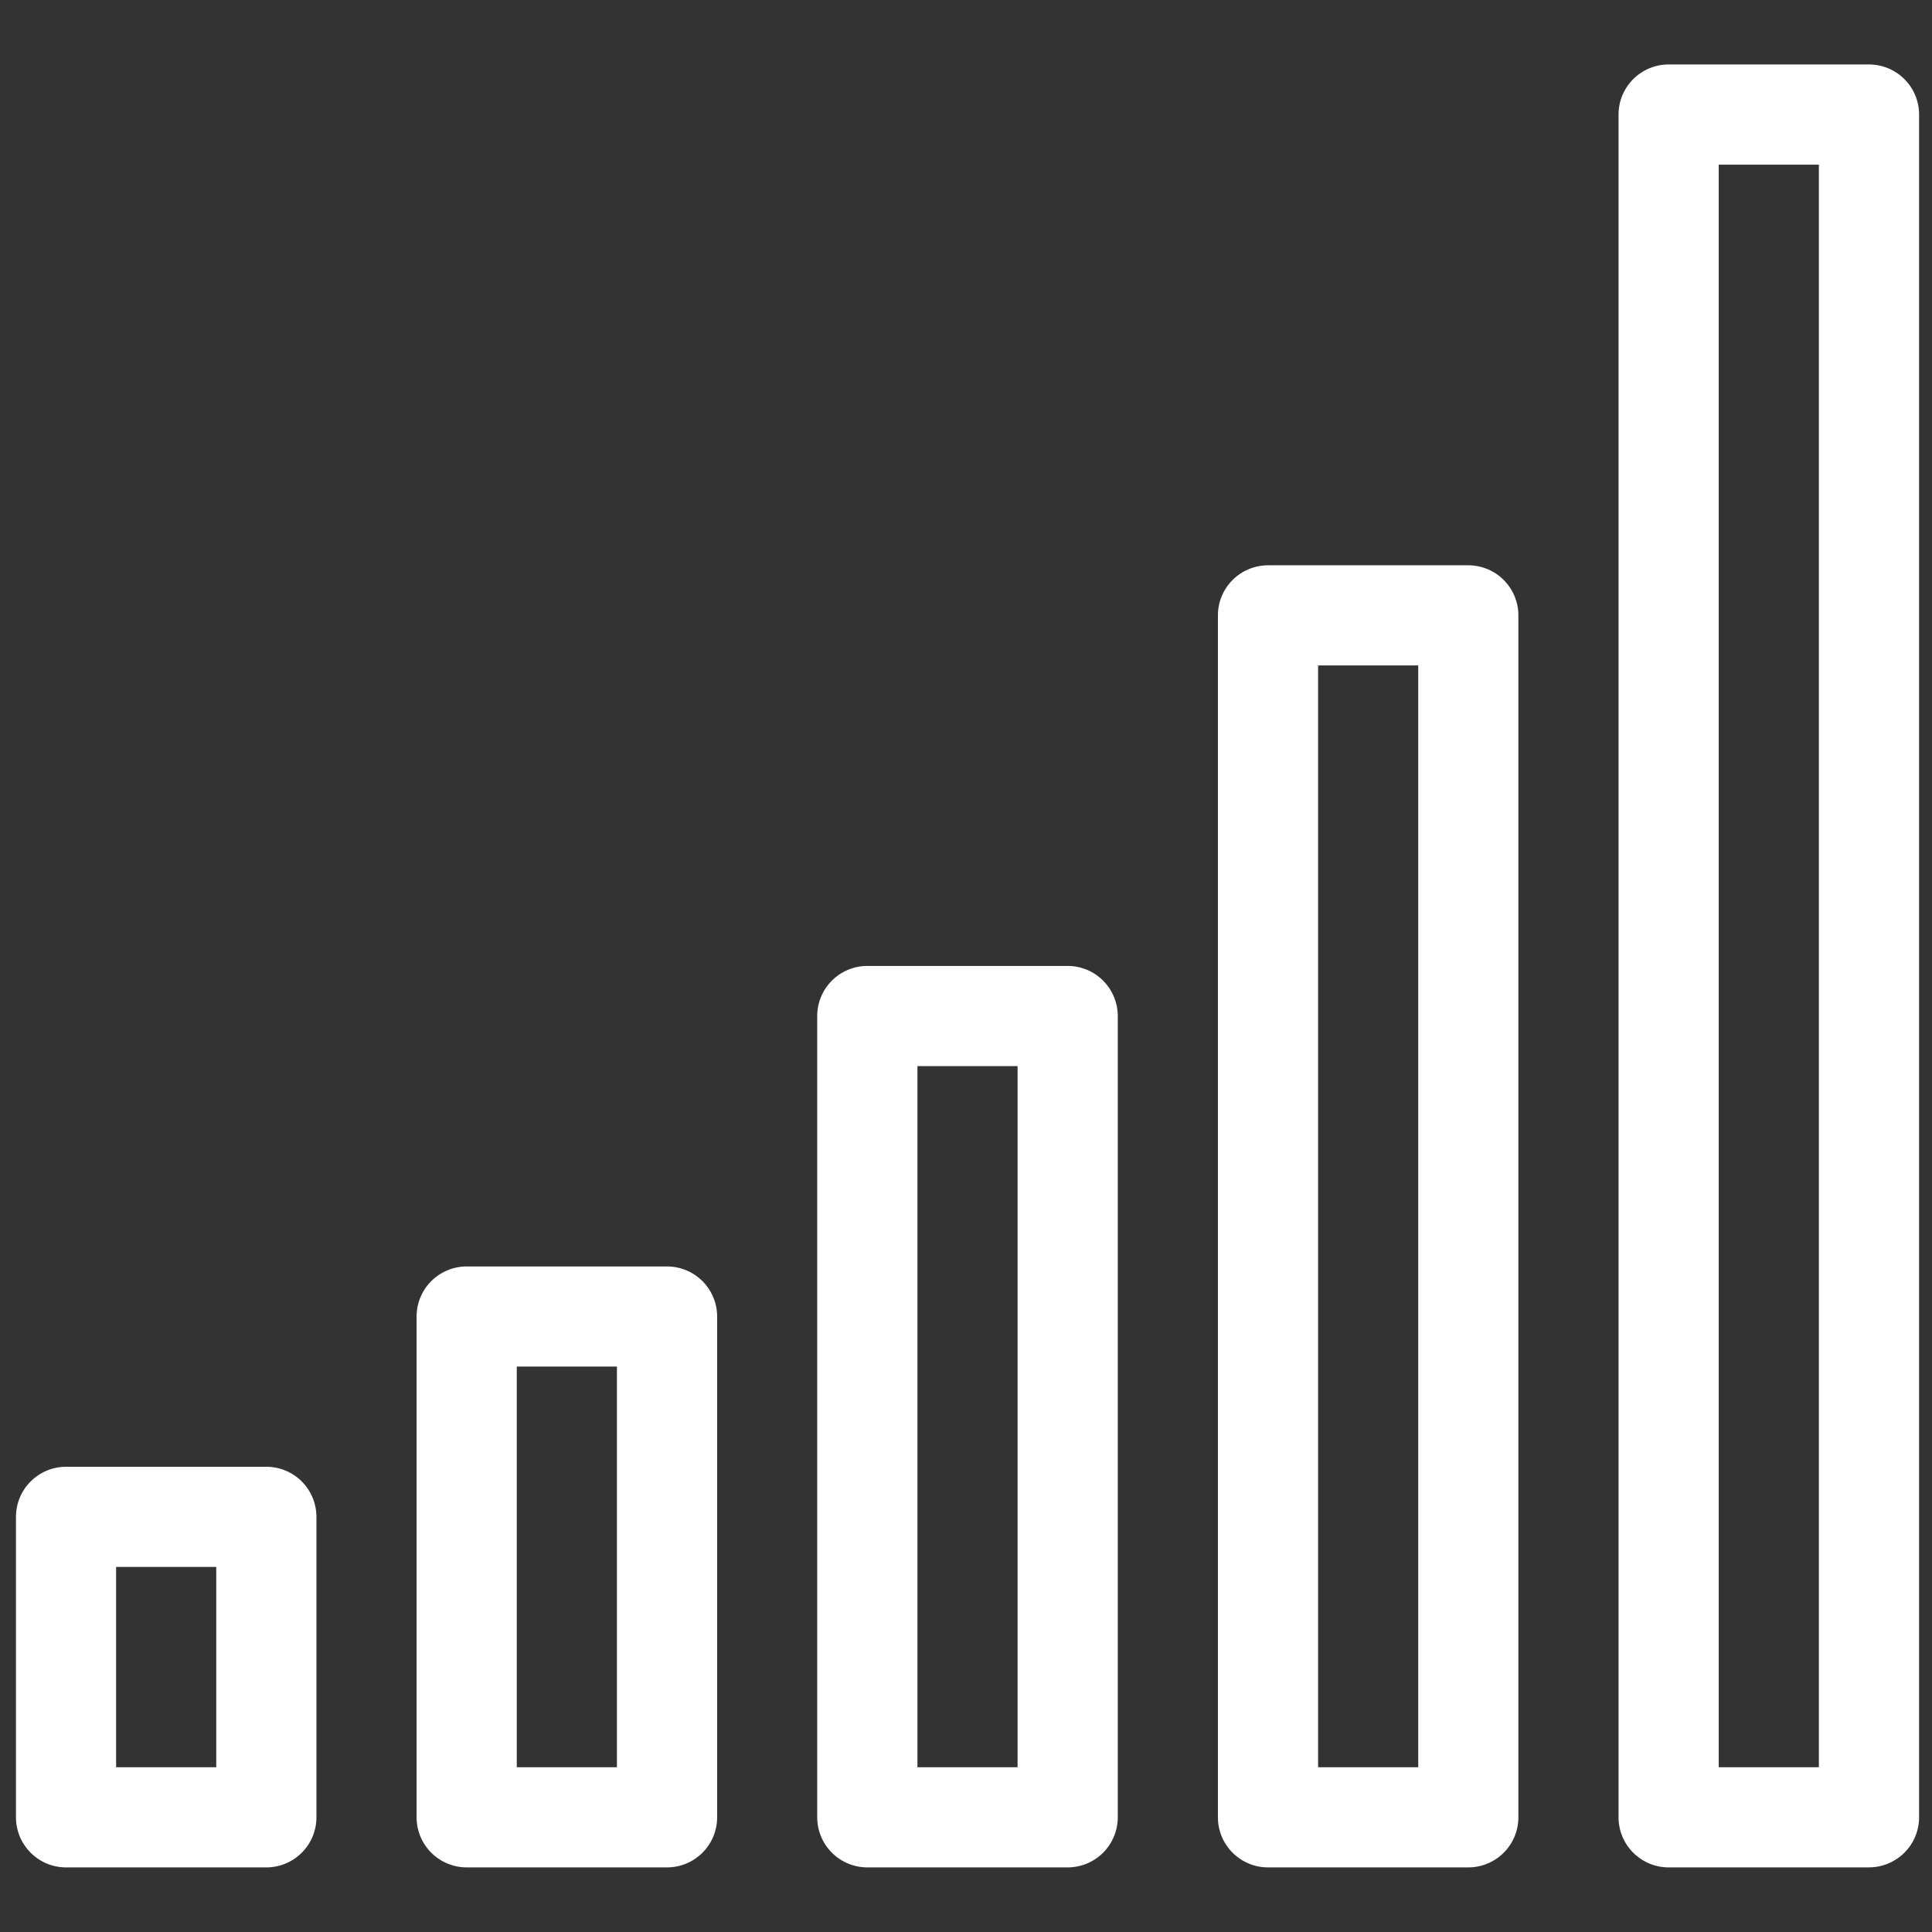
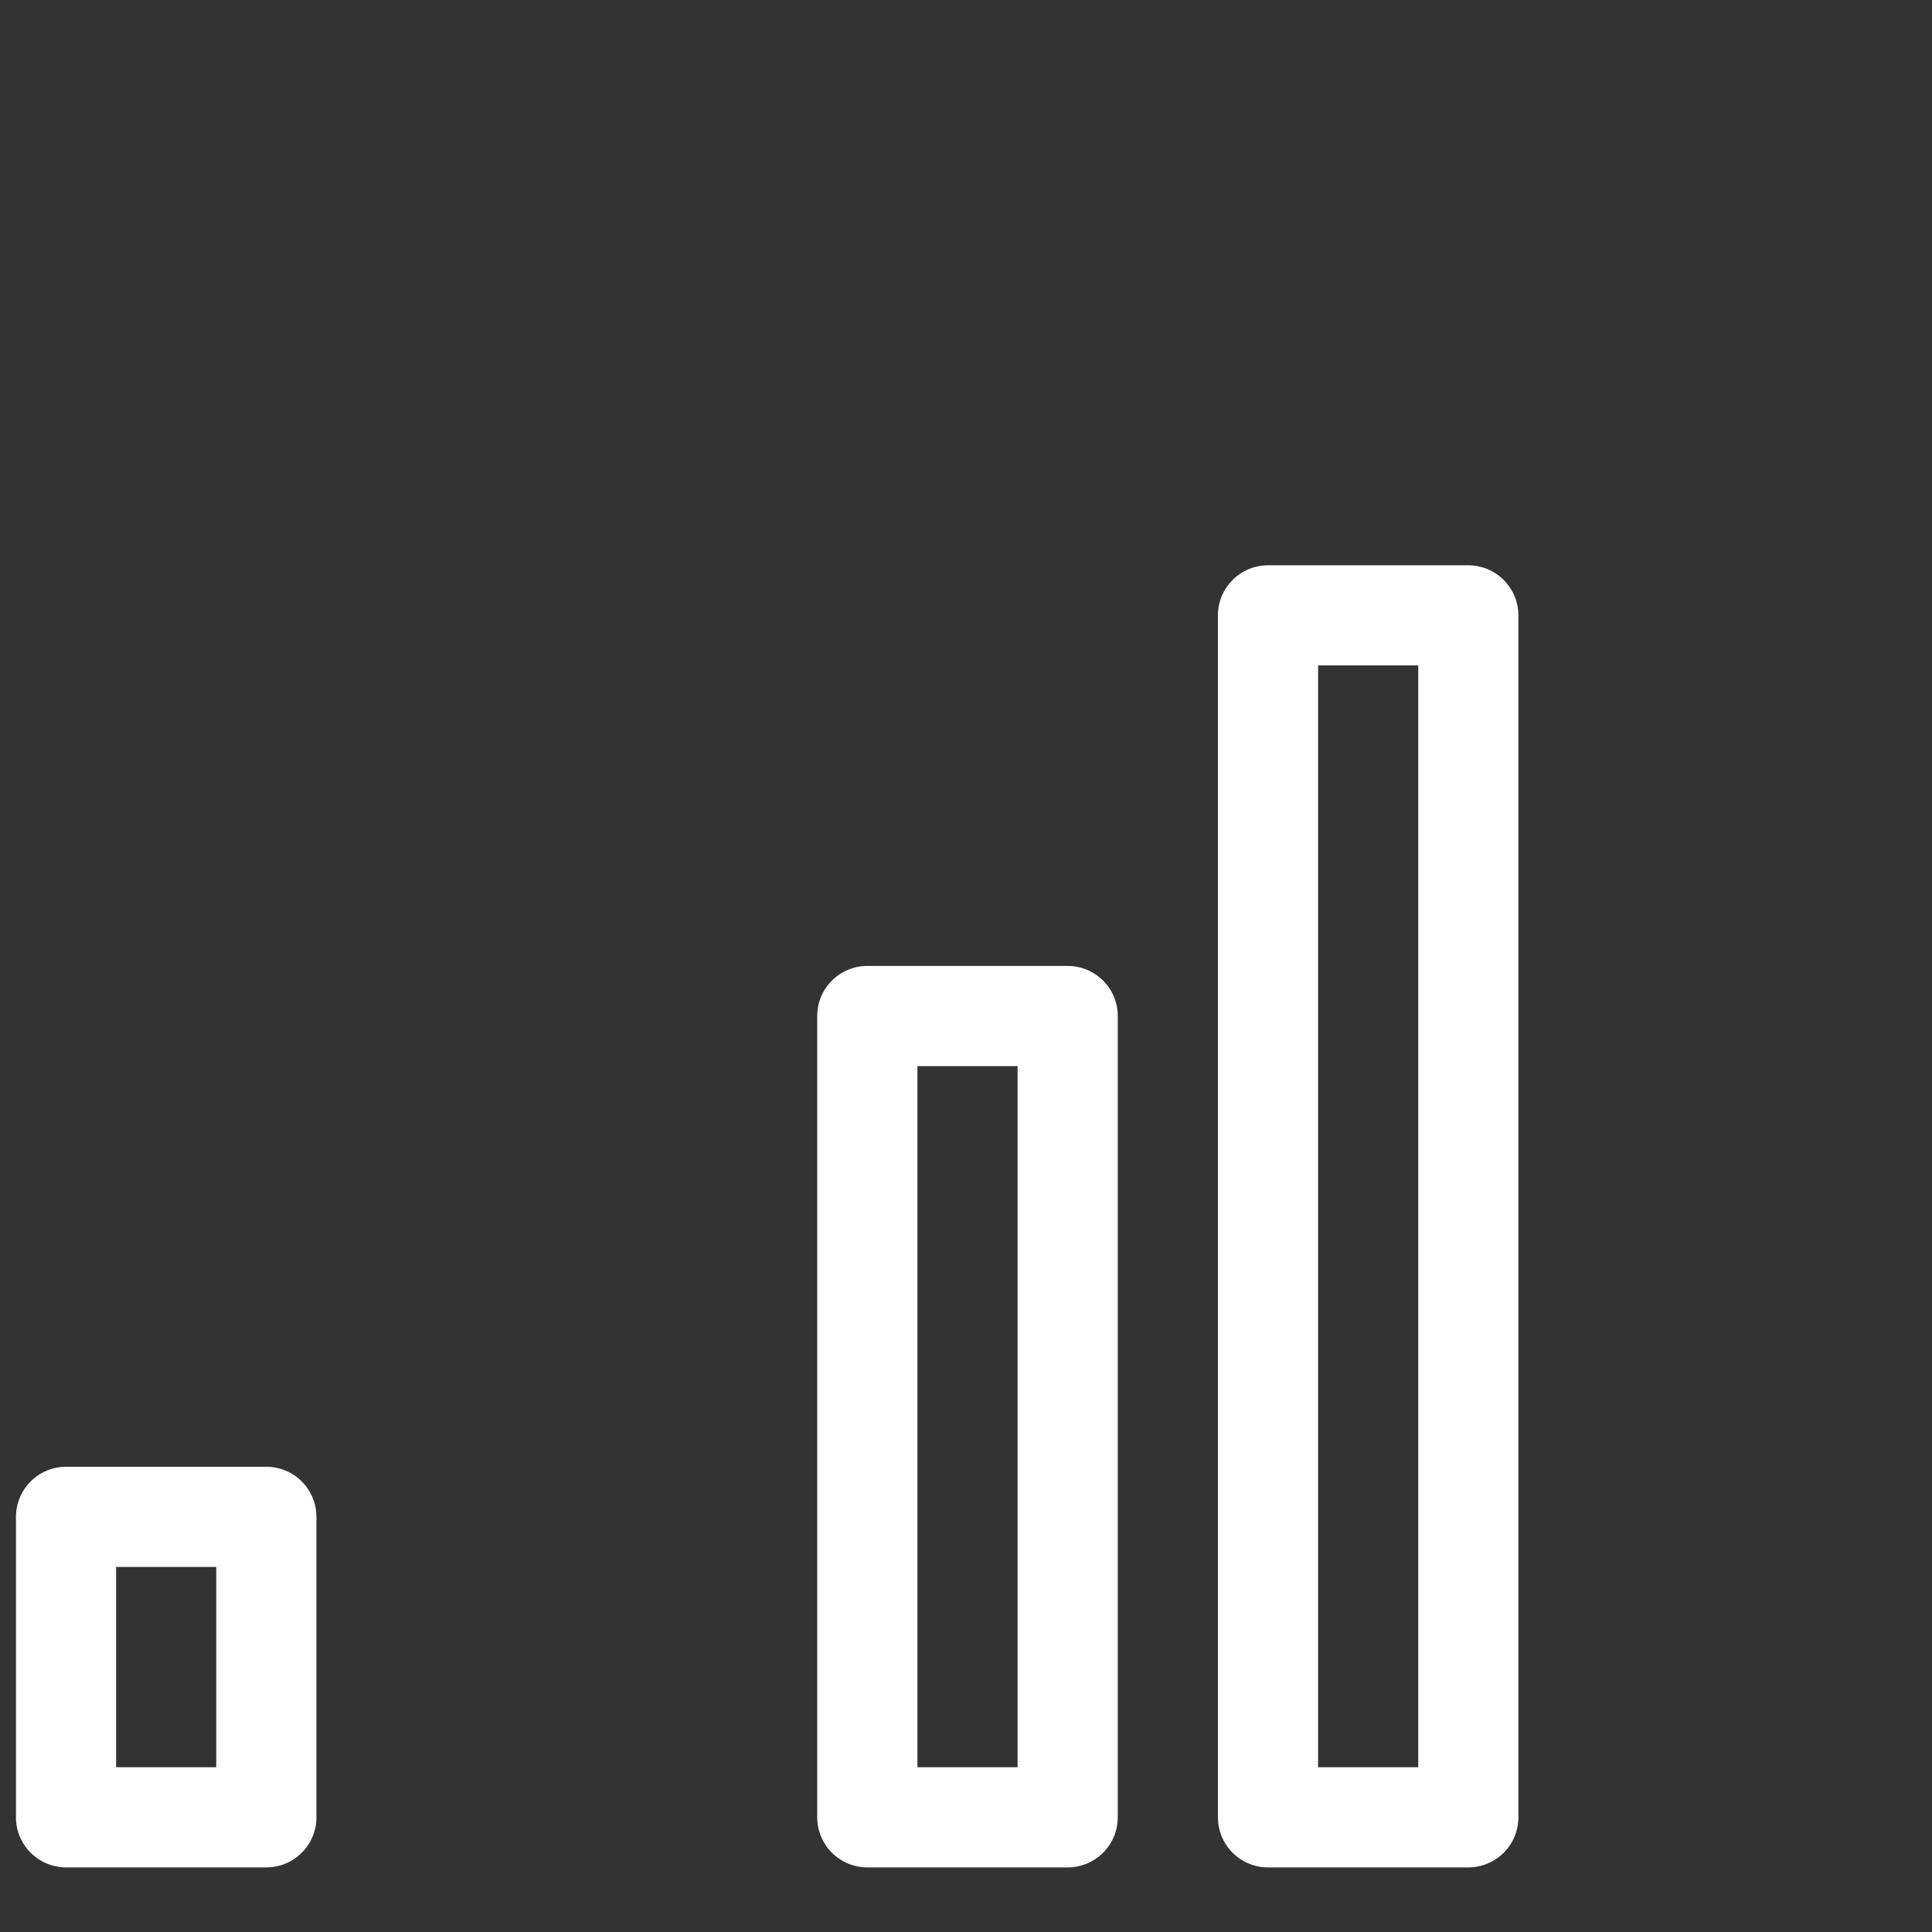
<svg xmlns="http://www.w3.org/2000/svg" id="graph" viewBox="0 0 512 512">
  <rect x="0" y="0" width="512" height="512" fill="#333333" stroke="none" />
  <defs>
    <style>
      .cls-1 {
        fill: #fff;
      }
    </style>
  </defs>
  <path class="cls-1" d="M70.59,494.88H17.5c-3.52,0-6.9-1.4-9.38-3.89-2.49-2.49-3.89-5.86-3.89-9.38v-79.63c0-3.52,1.4-6.9,3.89-9.38,2.49-2.49,5.86-3.89,9.38-3.89h53.09c3.52,0,6.9,1.4,9.38,3.89s3.89,5.86,3.89,9.38v79.63c0,3.52-1.4,6.9-3.89,9.38s-5.86,3.89-9.38,3.89ZM30.77,468.34h26.54v-53.09h-26.54v53.09Z" />
-   <path class="cls-1" d="M176.77,494.88h-53.09c-3.52,0-6.9-1.4-9.39-3.89-2.49-2.49-3.89-5.86-3.89-9.38v-132.72c0-3.52,1.4-6.9,3.89-9.38,2.49-2.49,5.86-3.89,9.39-3.89h53.09c3.52,0,6.9,1.4,9.39,3.89,2.49,2.49,3.89,5.86,3.89,9.38v132.72c0,3.52-1.4,6.9-3.89,9.38-2.49,2.49-5.87,3.89-9.39,3.89ZM136.95,468.34h26.54v-106.18h-26.54v106.18Z" />
  <path class="cls-1" d="M282.94,494.88h-53.09c-3.52,0-6.9-1.4-9.39-3.89-2.49-2.49-3.89-5.86-3.89-9.38v-212.36c0-3.52,1.4-6.9,3.89-9.38,2.49-2.49,5.87-3.89,9.39-3.89h53.09c3.52,0,6.9,1.4,9.39,3.89,2.49,2.49,3.89,5.86,3.89,9.38v212.36c0,3.52-1.4,6.9-3.89,9.38-2.49,2.49-5.86,3.89-9.39,3.89ZM243.13,468.34h26.54v-185.81h-26.54v185.81Z" />
  <path class="cls-1" d="M389.12,494.88h-53.09c-3.52,0-6.9-1.4-9.38-3.89-2.49-2.49-3.89-5.86-3.89-9.38V163.08c0-3.52,1.4-6.9,3.89-9.38,2.49-2.49,5.86-3.89,9.38-3.89h53.09c3.52,0,6.9,1.4,9.38,3.89,2.49,2.49,3.89,5.86,3.89,9.38v318.53c0,3.52-1.4,6.9-3.89,9.38-2.49,2.49-5.86,3.89-9.38,3.89ZM349.31,468.34h26.54V176.35h-26.54v291.99Z" />
-   <path class="cls-1" d="M495.3,494.88h-53.09c-3.52,0-6.9-1.4-9.39-3.89s-3.89-5.86-3.89-9.38V30.35c0-3.52,1.4-6.9,3.89-9.38,2.49-2.49,5.86-3.89,9.39-3.89h53.09c3.52,0,6.9,1.4,9.39,3.89,2.49,2.49,3.89,5.86,3.89,9.38v451.25c0,3.52-1.4,6.9-3.89,9.38s-5.87,3.89-9.39,3.89ZM455.48,468.34h26.54V43.63h-26.54v424.71Z" />
</svg>